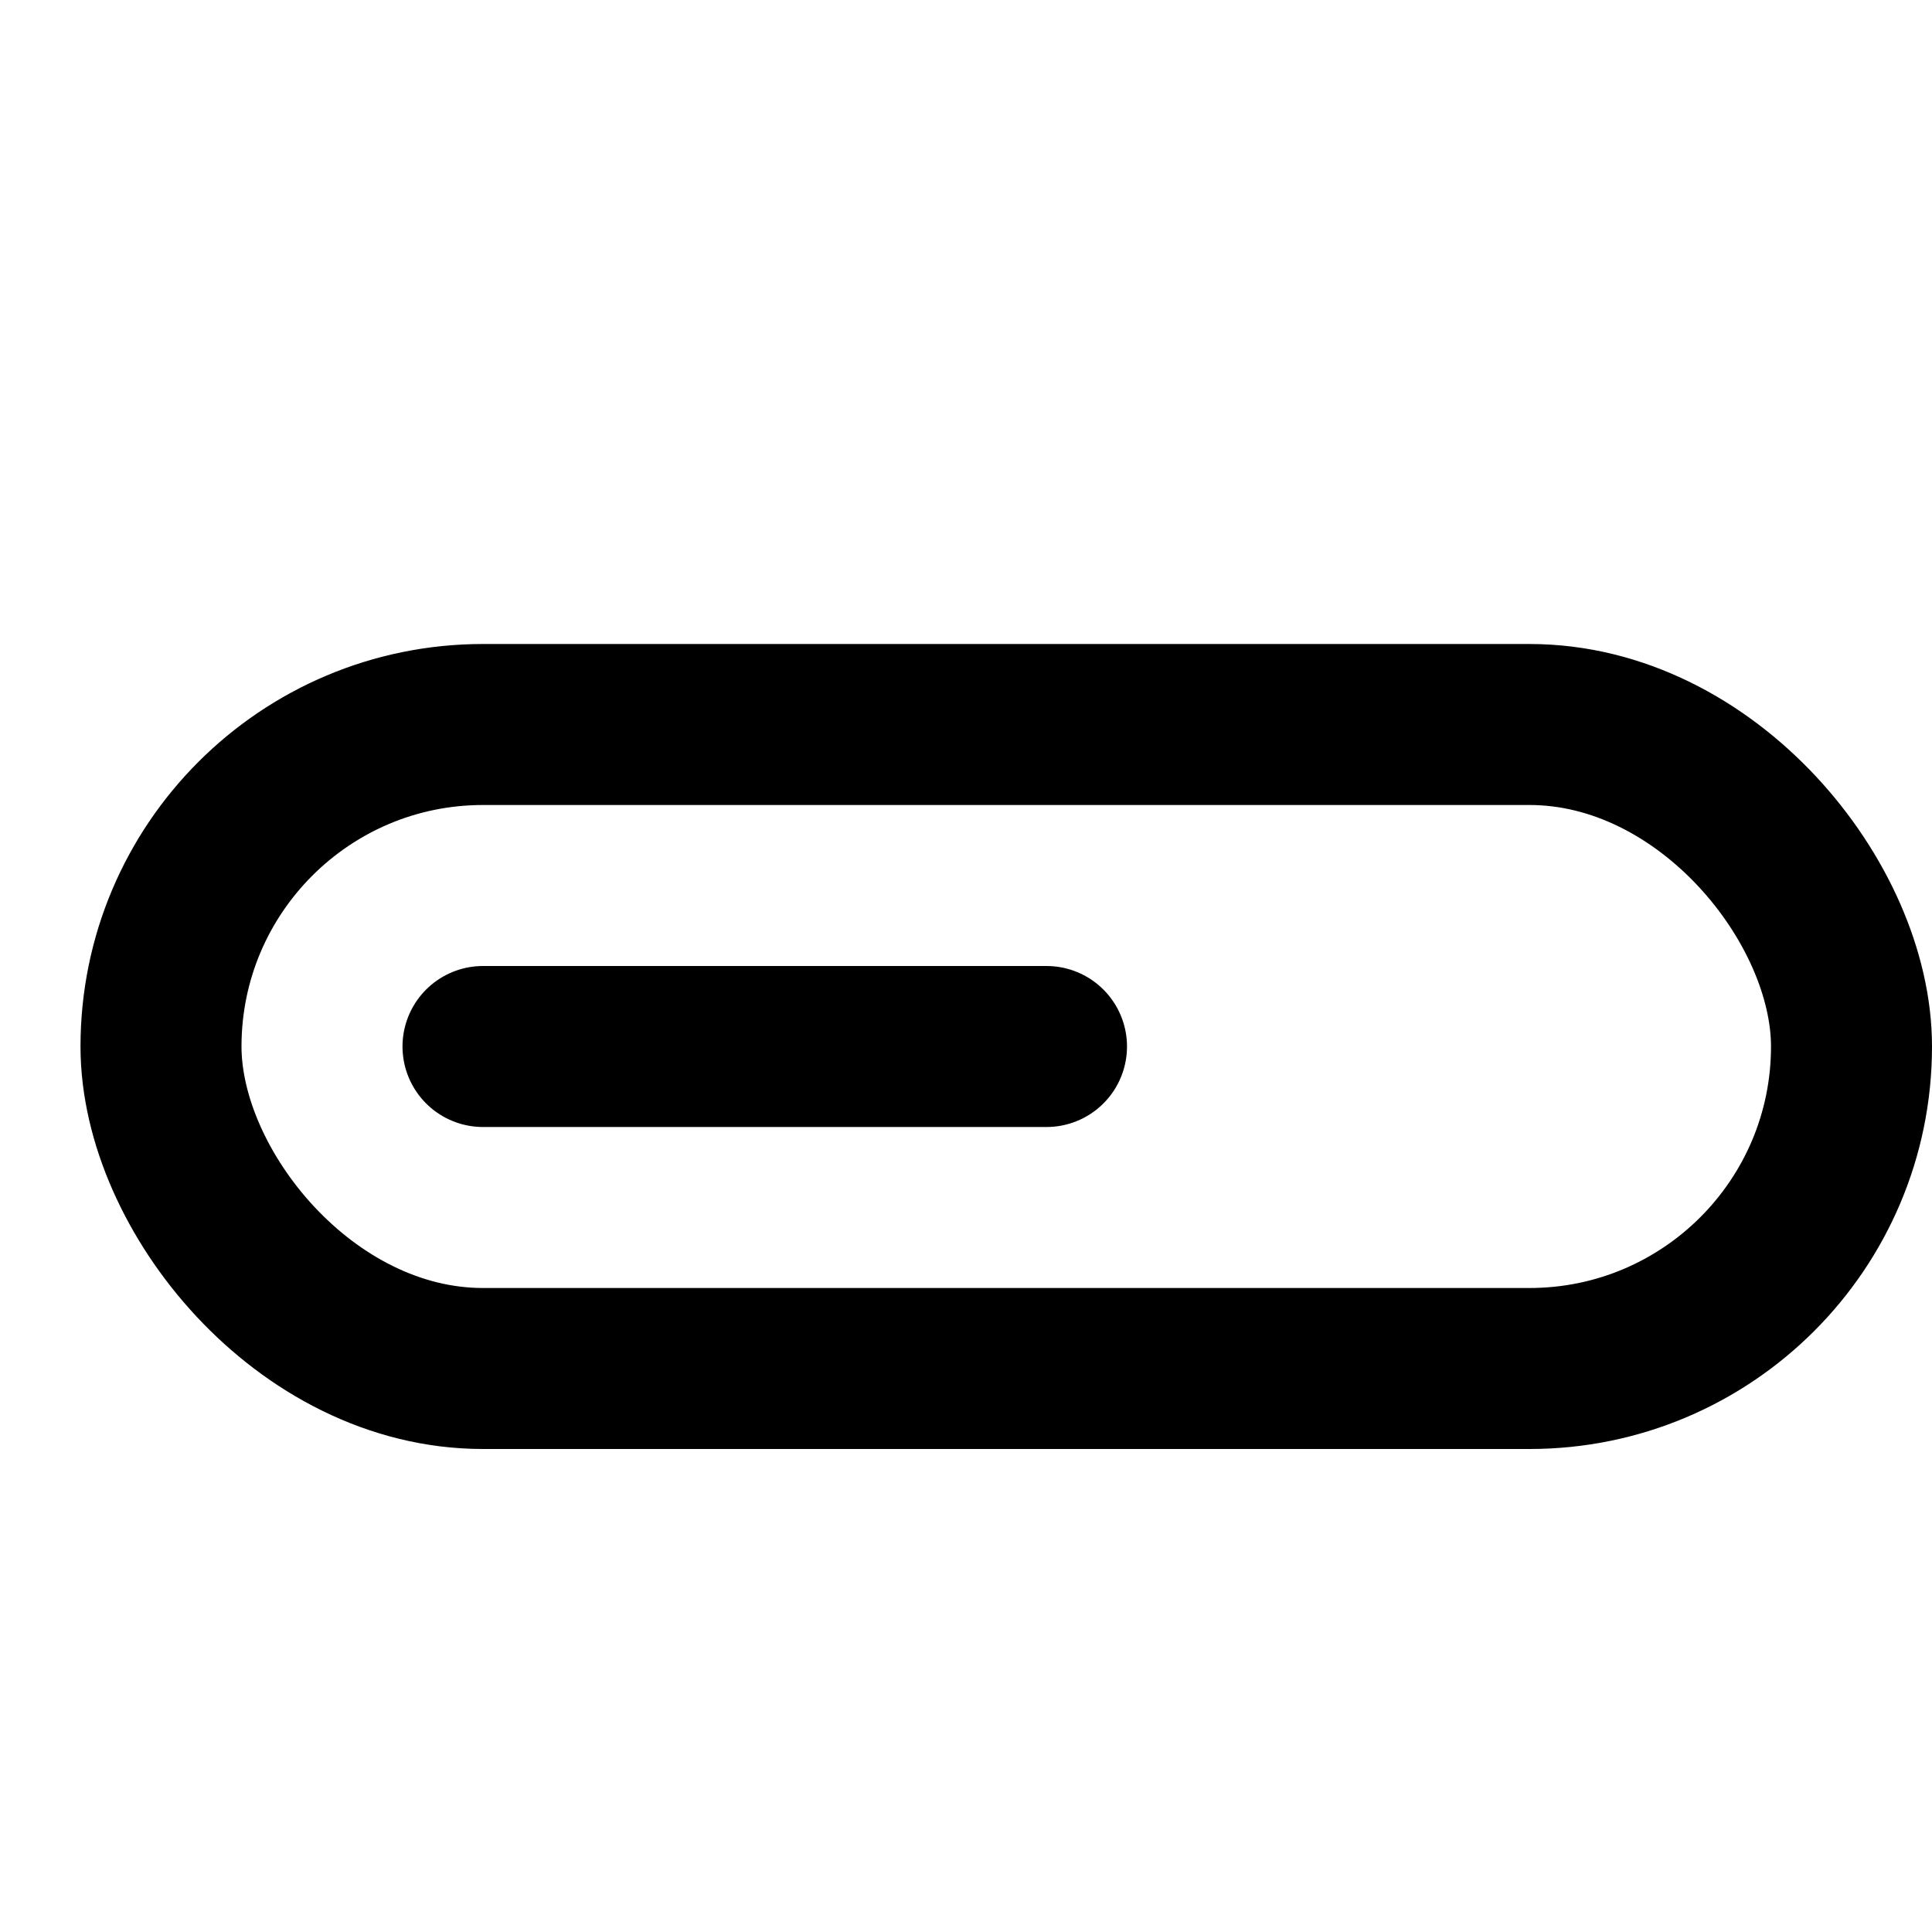
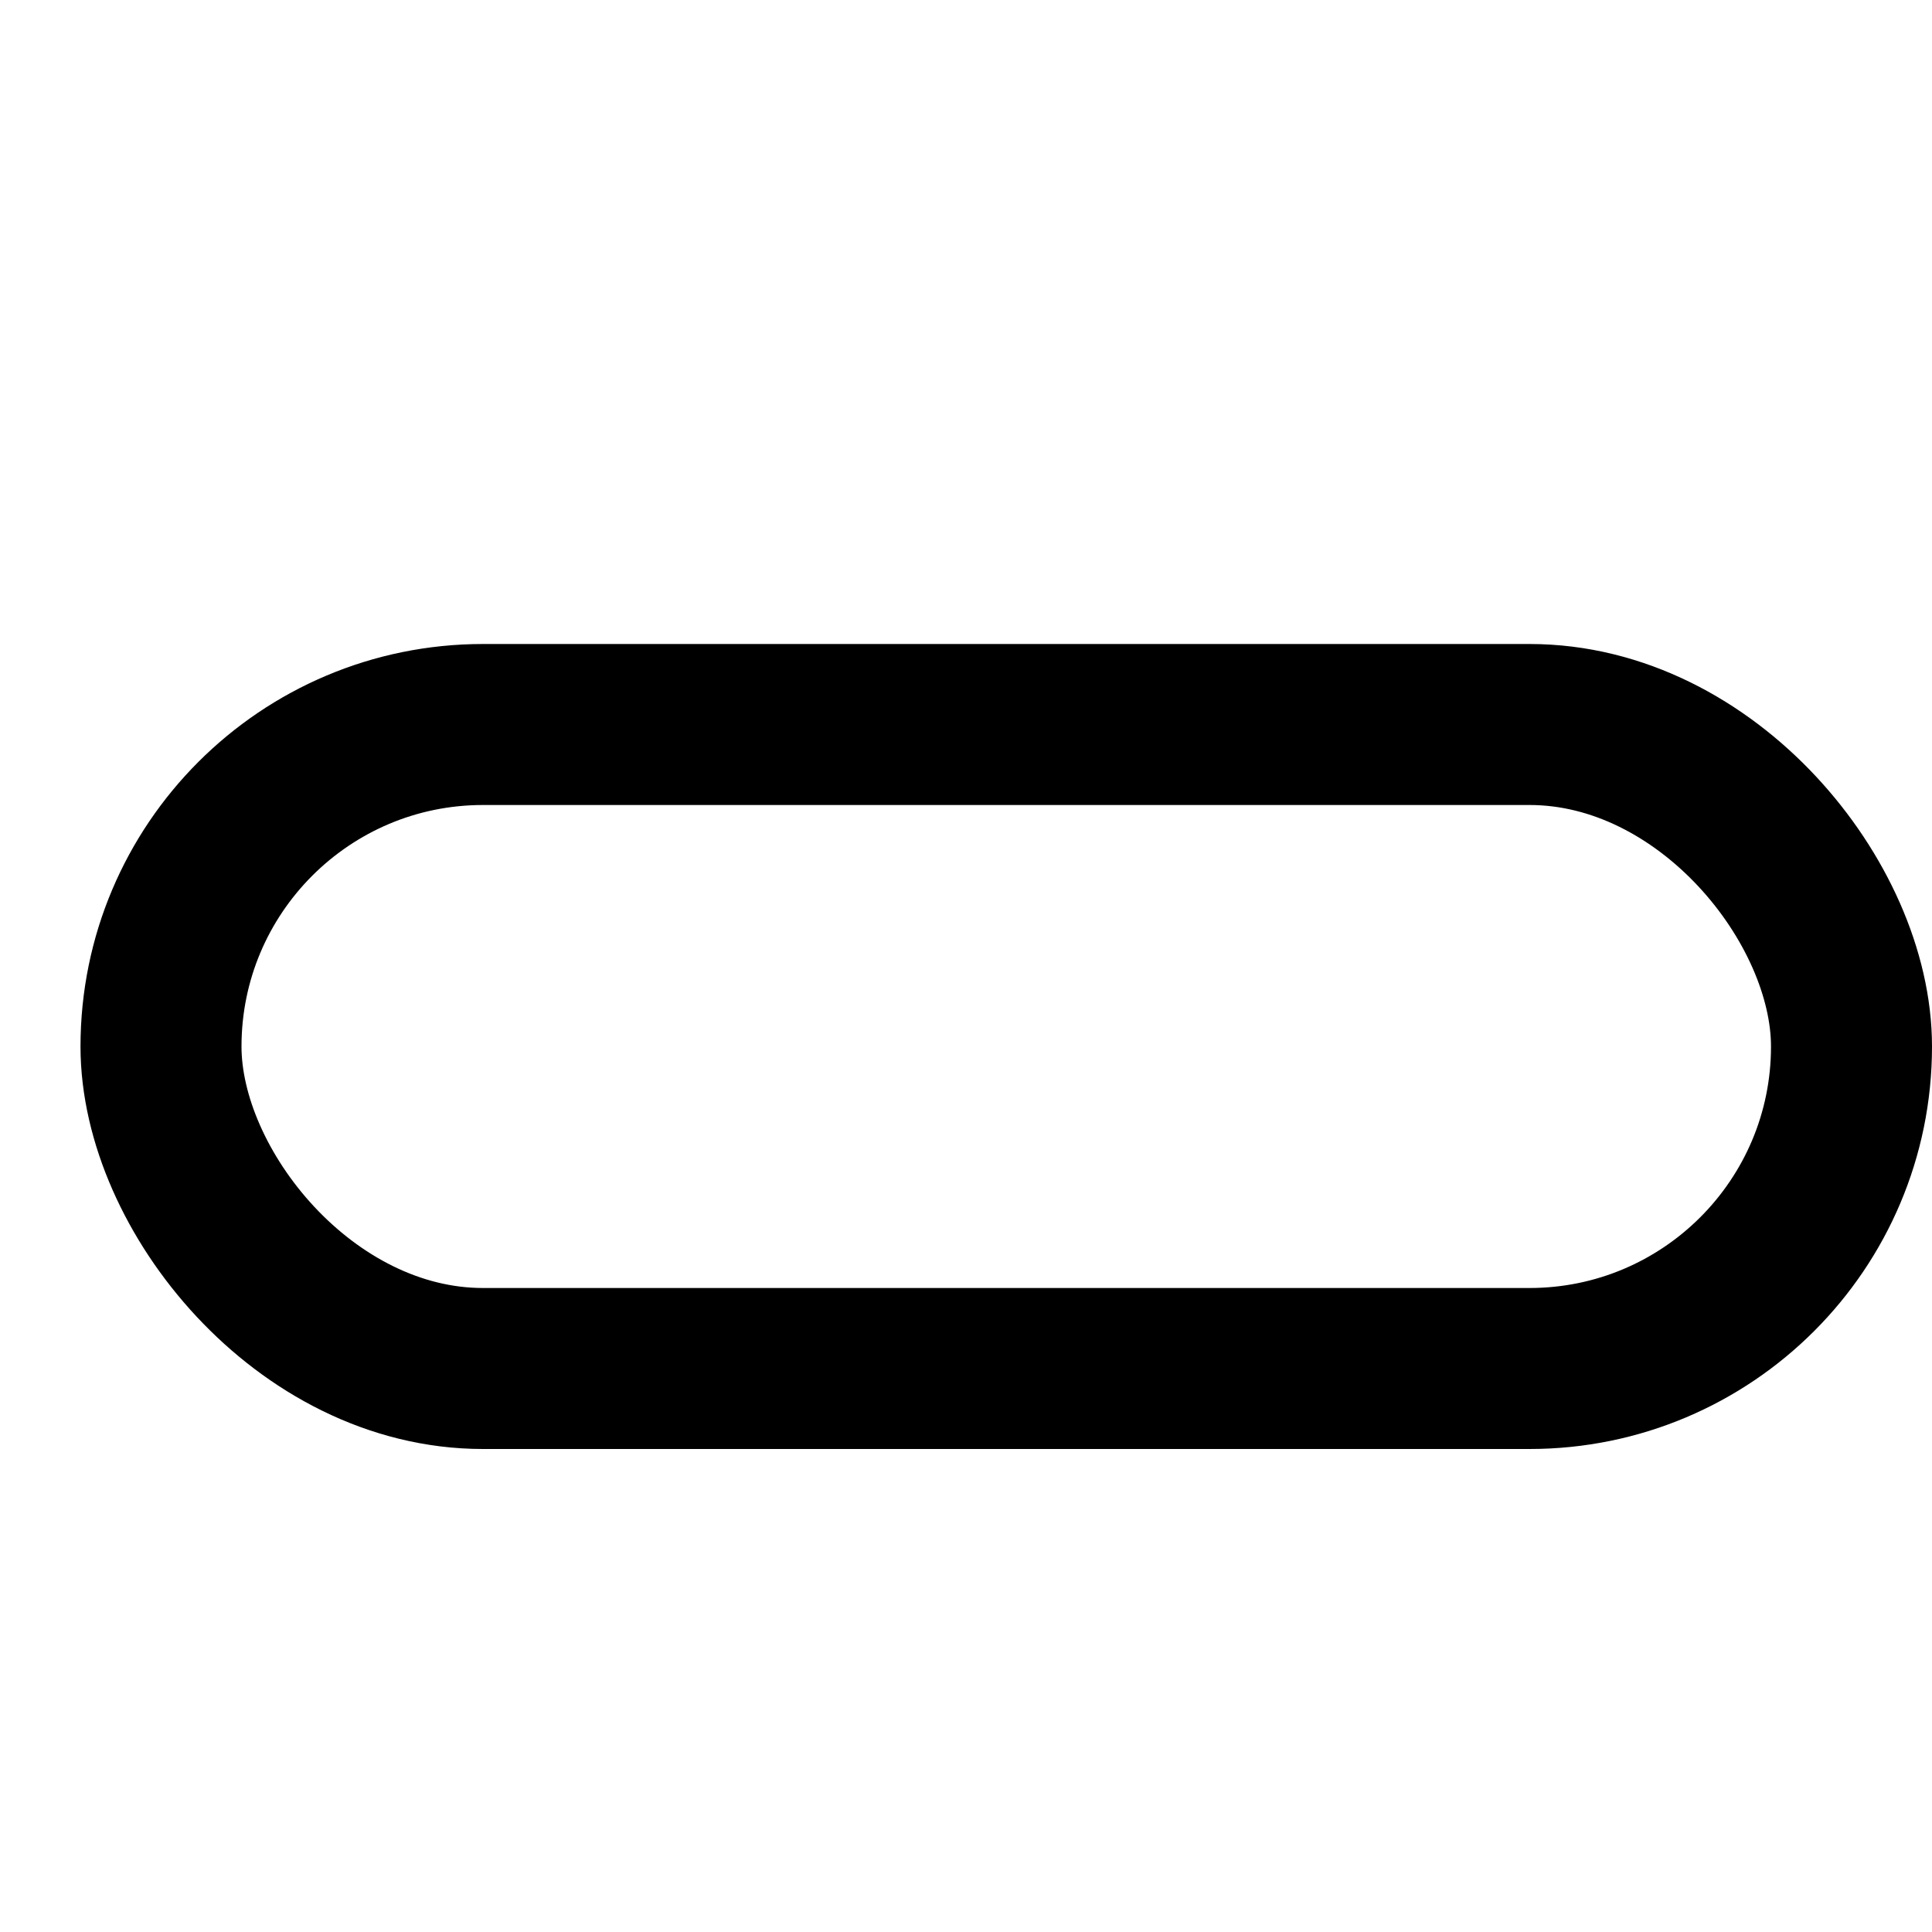
<svg xmlns="http://www.w3.org/2000/svg" width="24" height="24" viewBox="0 0 24 24" fill="none">
  <rect x="2" y="9" width="21" height="8" rx="4" stroke="black" stroke-width="2" />
-   <path d="M6 13H13" stroke="black" stroke-width="2" stroke-linecap="round" />
</svg>